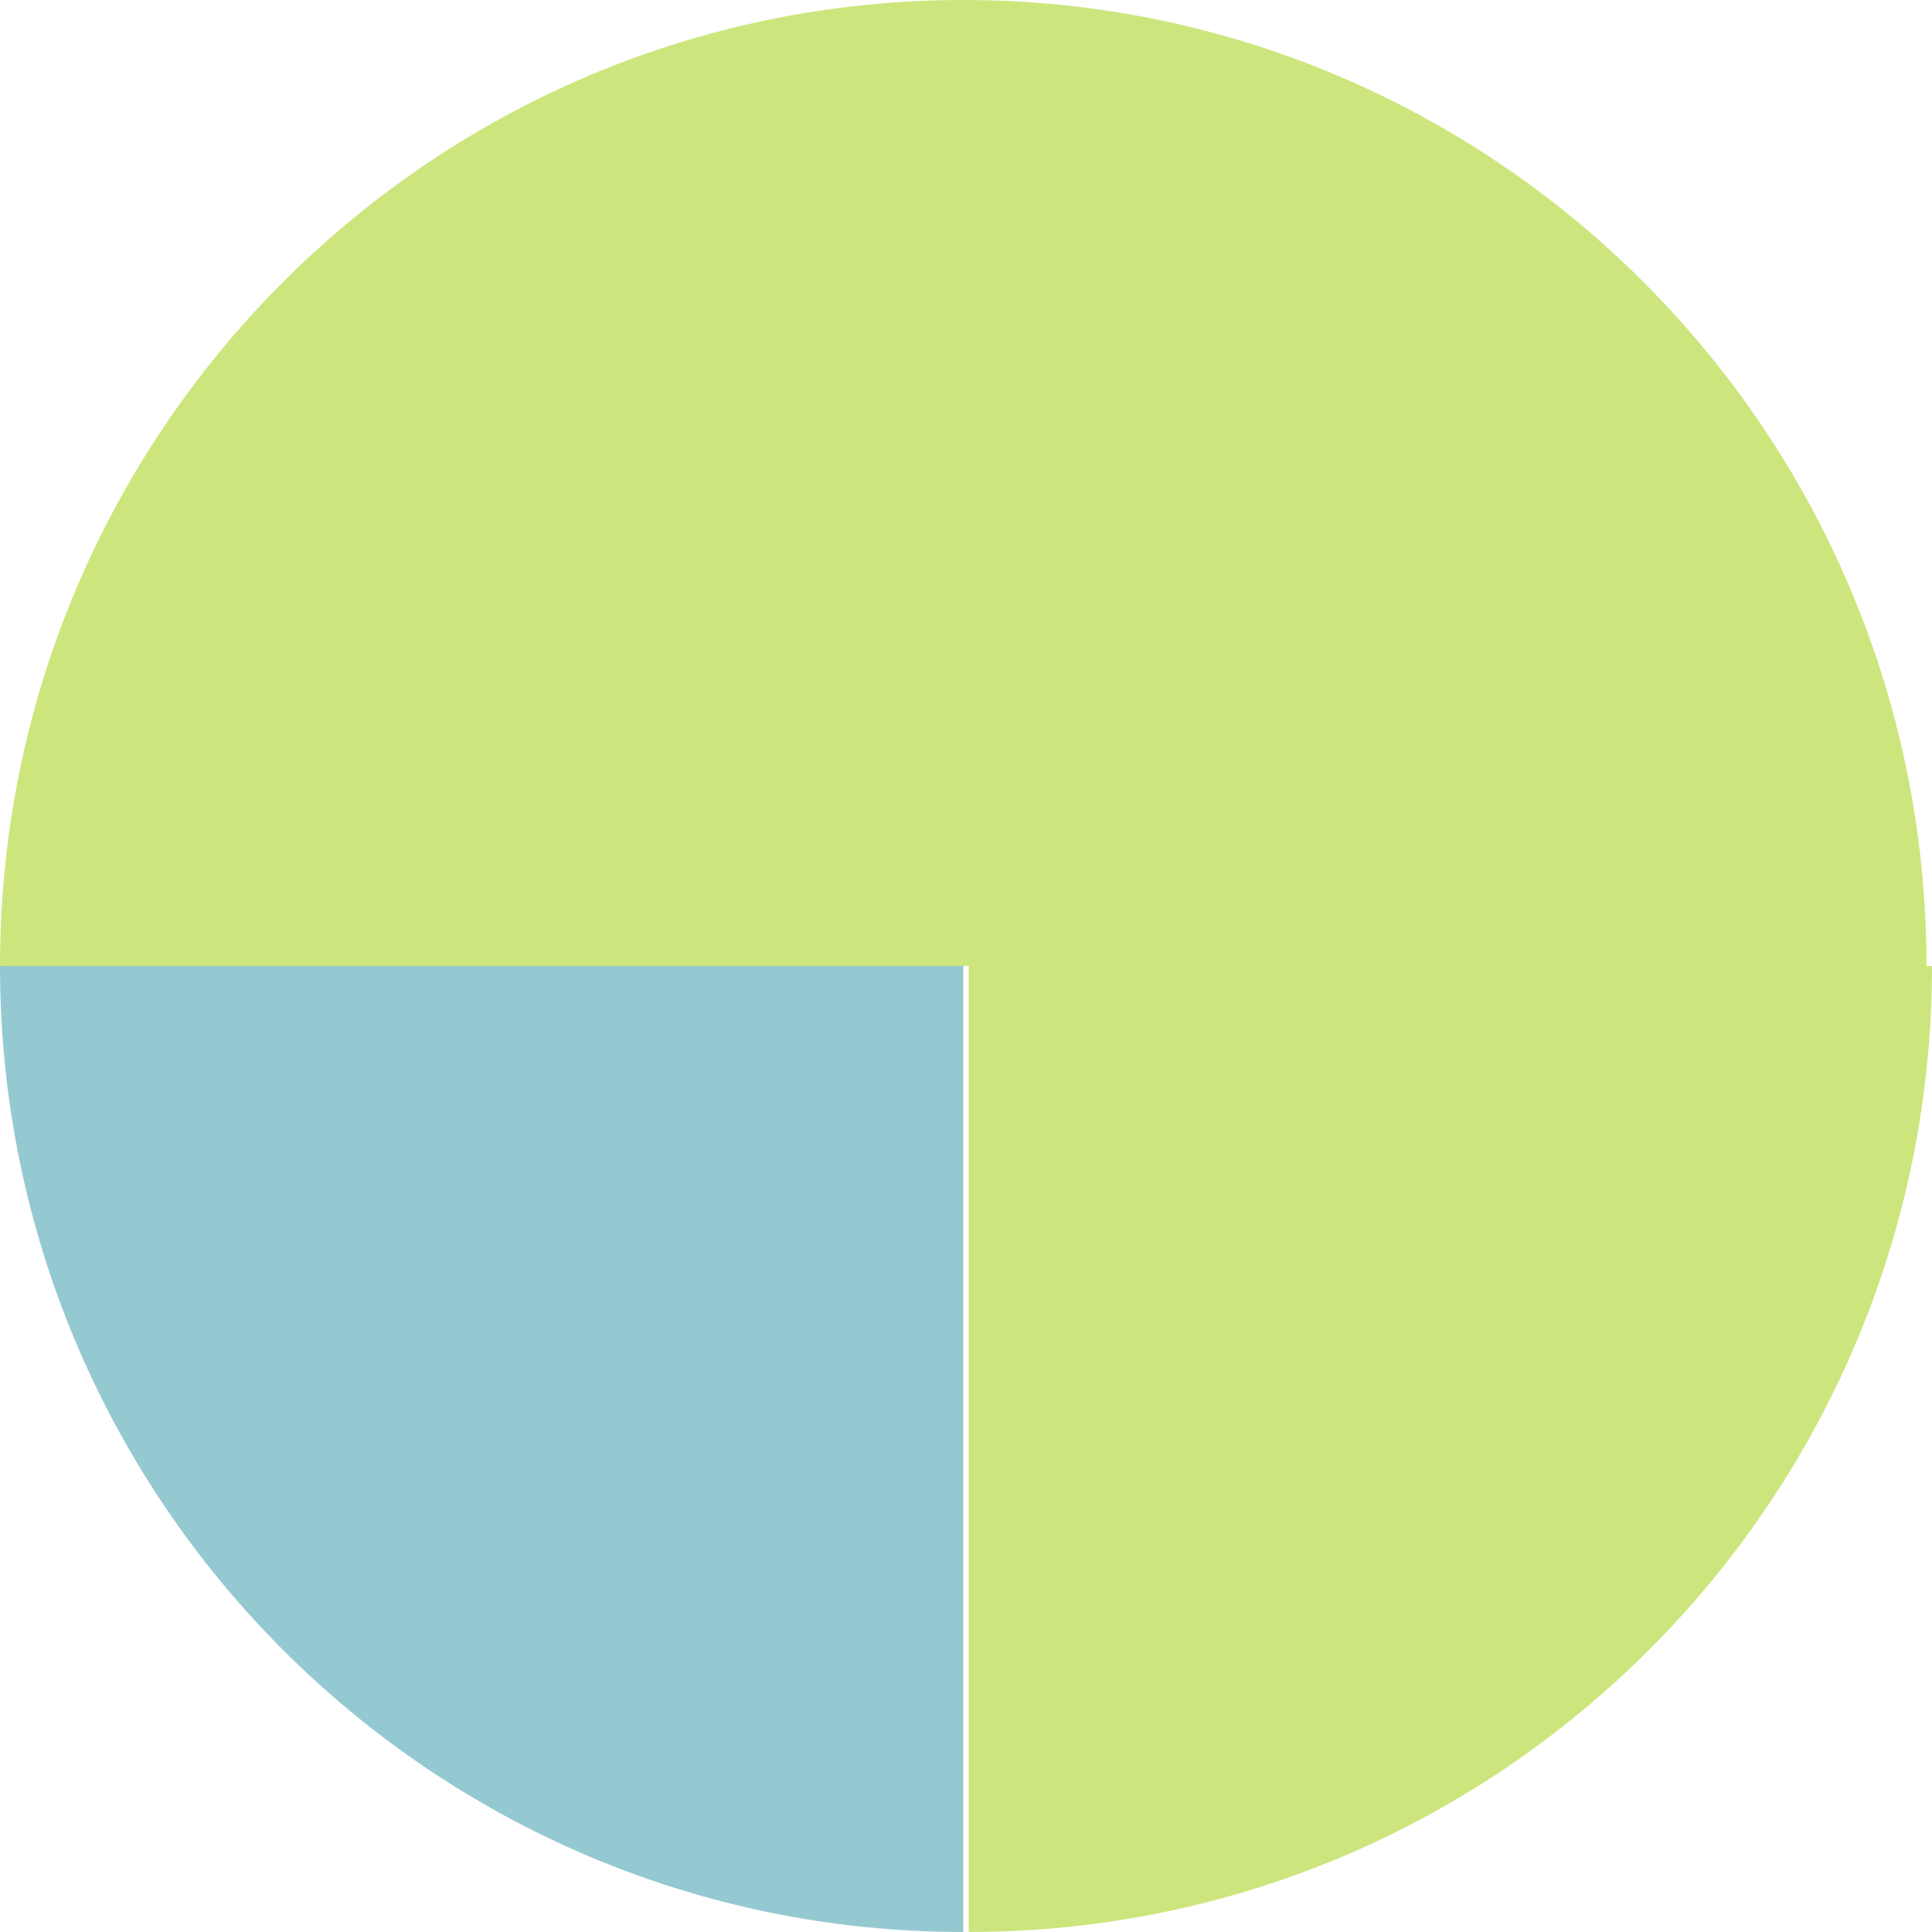
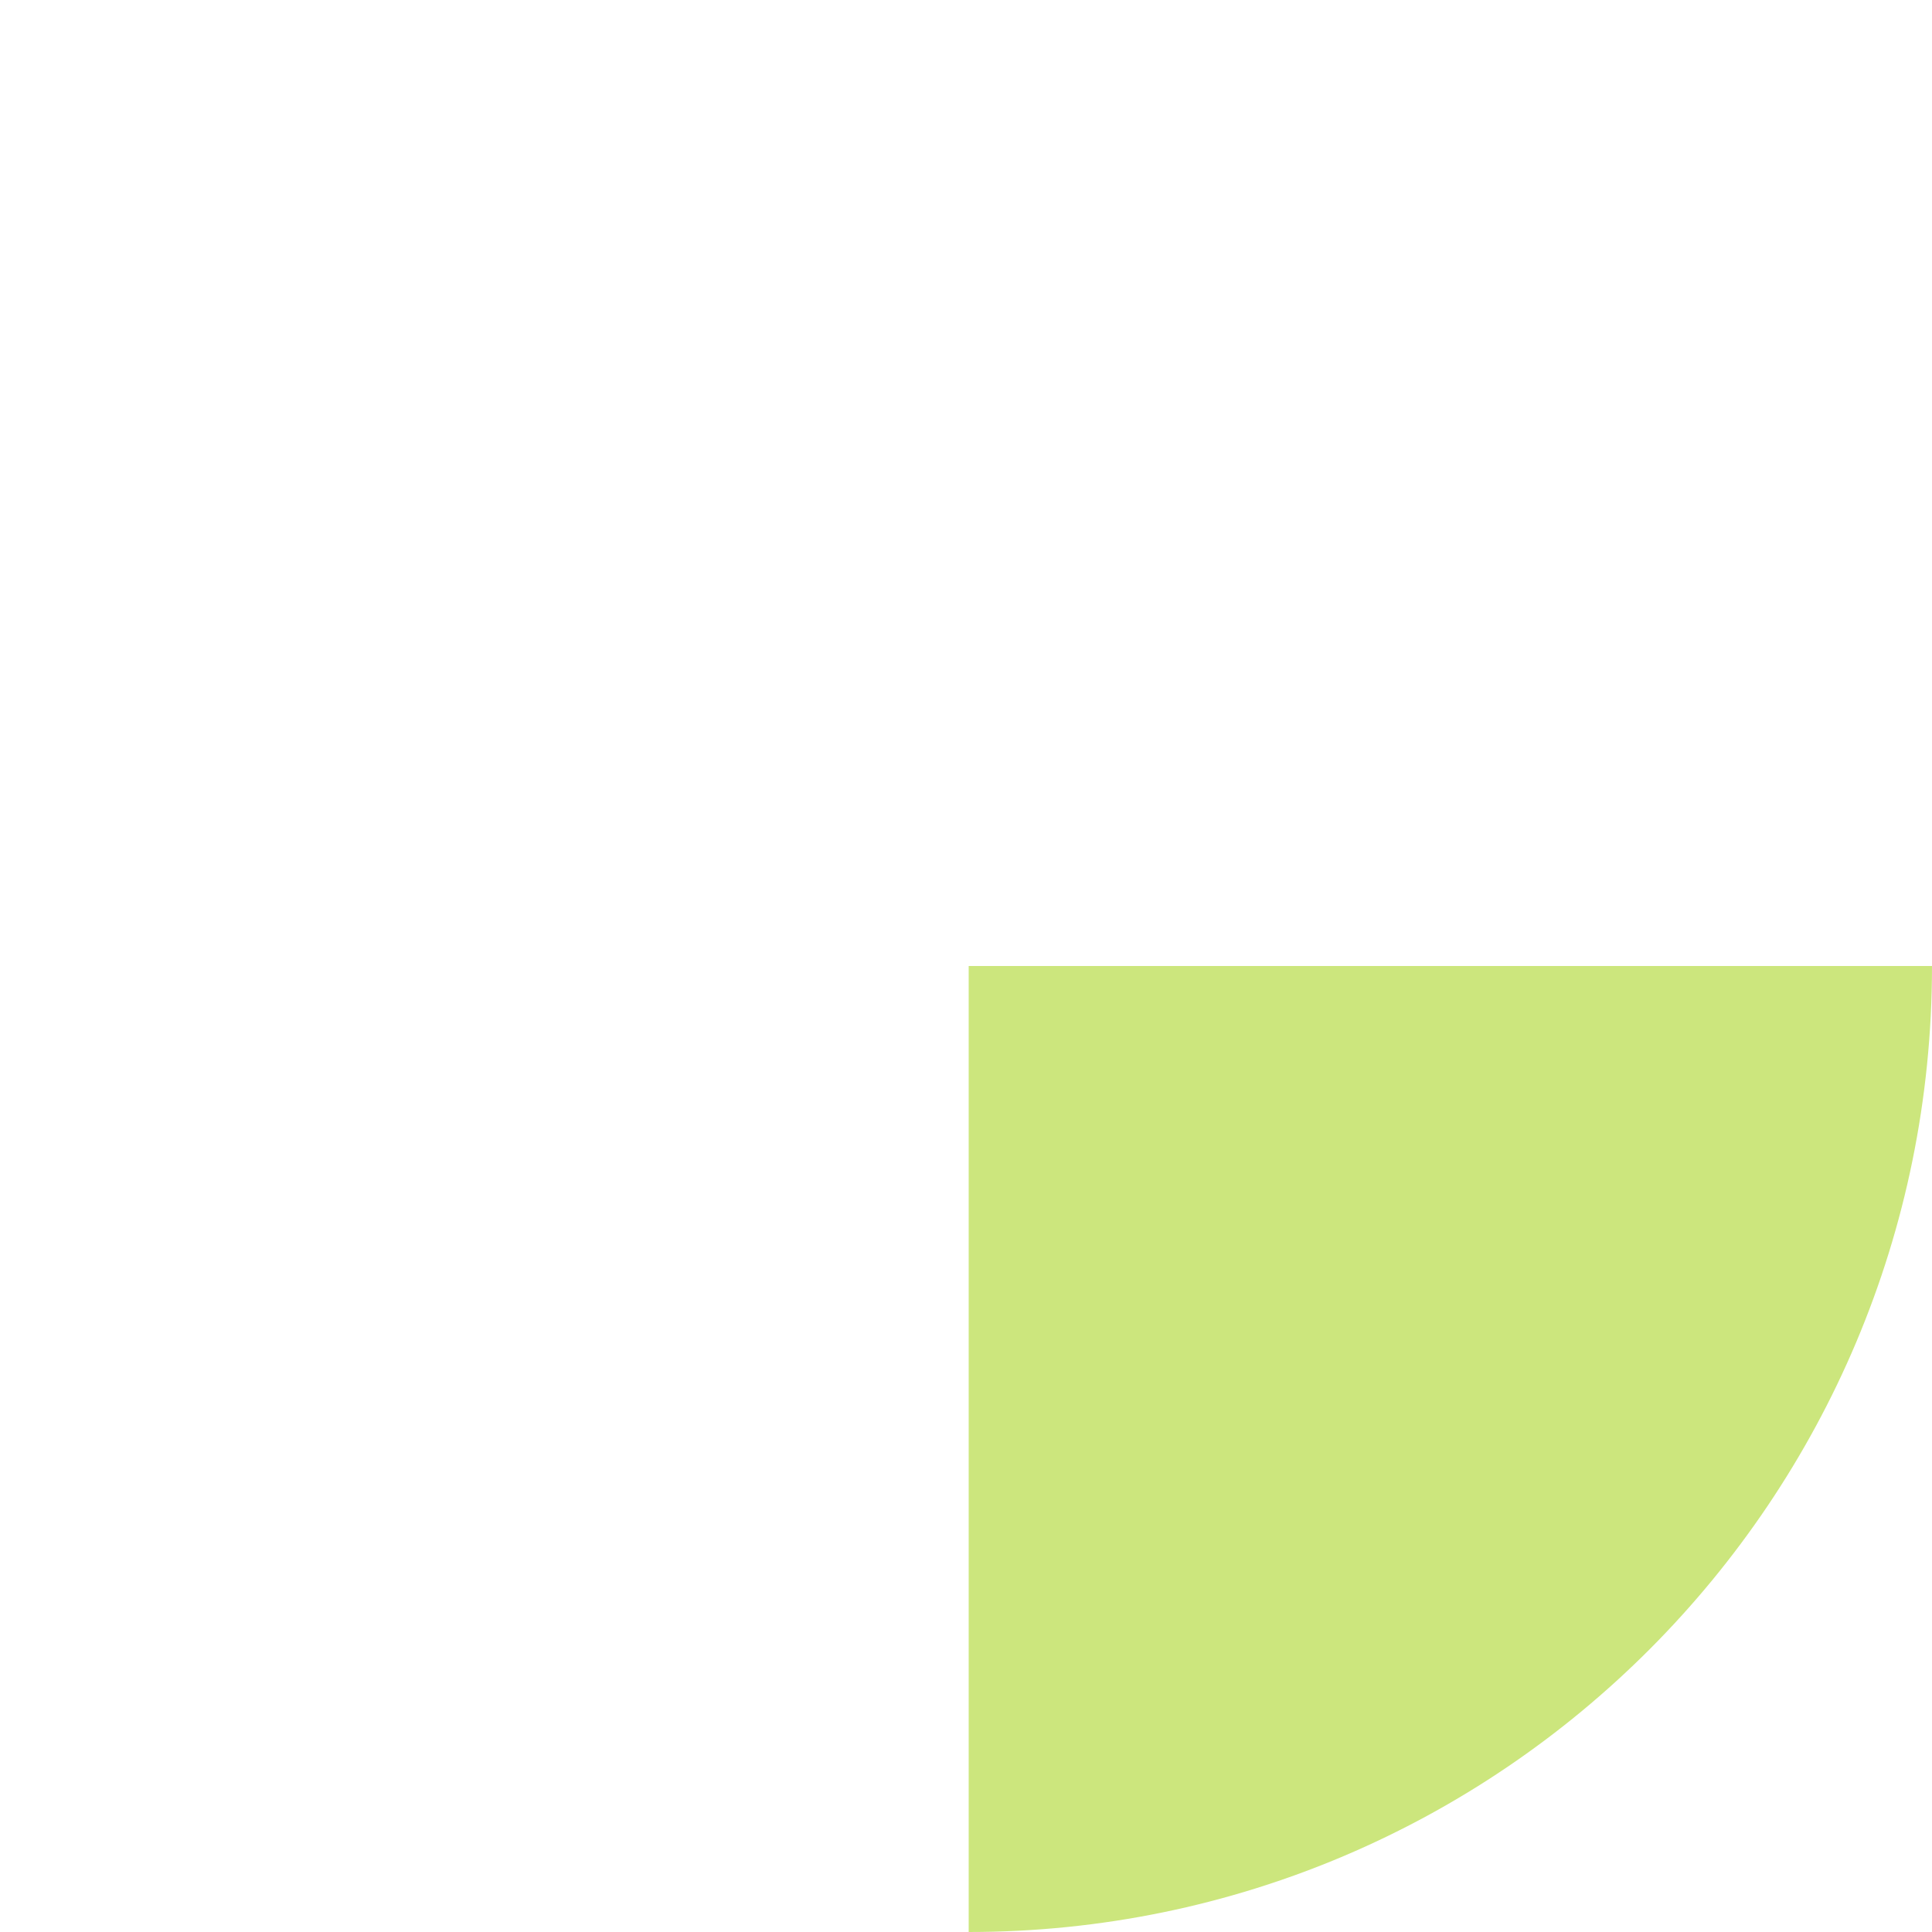
<svg xmlns="http://www.w3.org/2000/svg" width="64" height="64" viewBox="0 0 64 64" fill="none">
  <path d="M32.089 64C49.713 64 64 49.673 64 32H32.089V64Z" fill="#CCE67D" />
-   <path d="M0 32C0 49.673 14.286 64 31.91 64V32H0Z" fill="#95C9D1" />
-   <path d="M31.91 0C14.286 0 0 14.327 0 32H63.818C63.818 14.327 49.533 0 31.91 0Z" fill="#CCE67D" />
</svg>